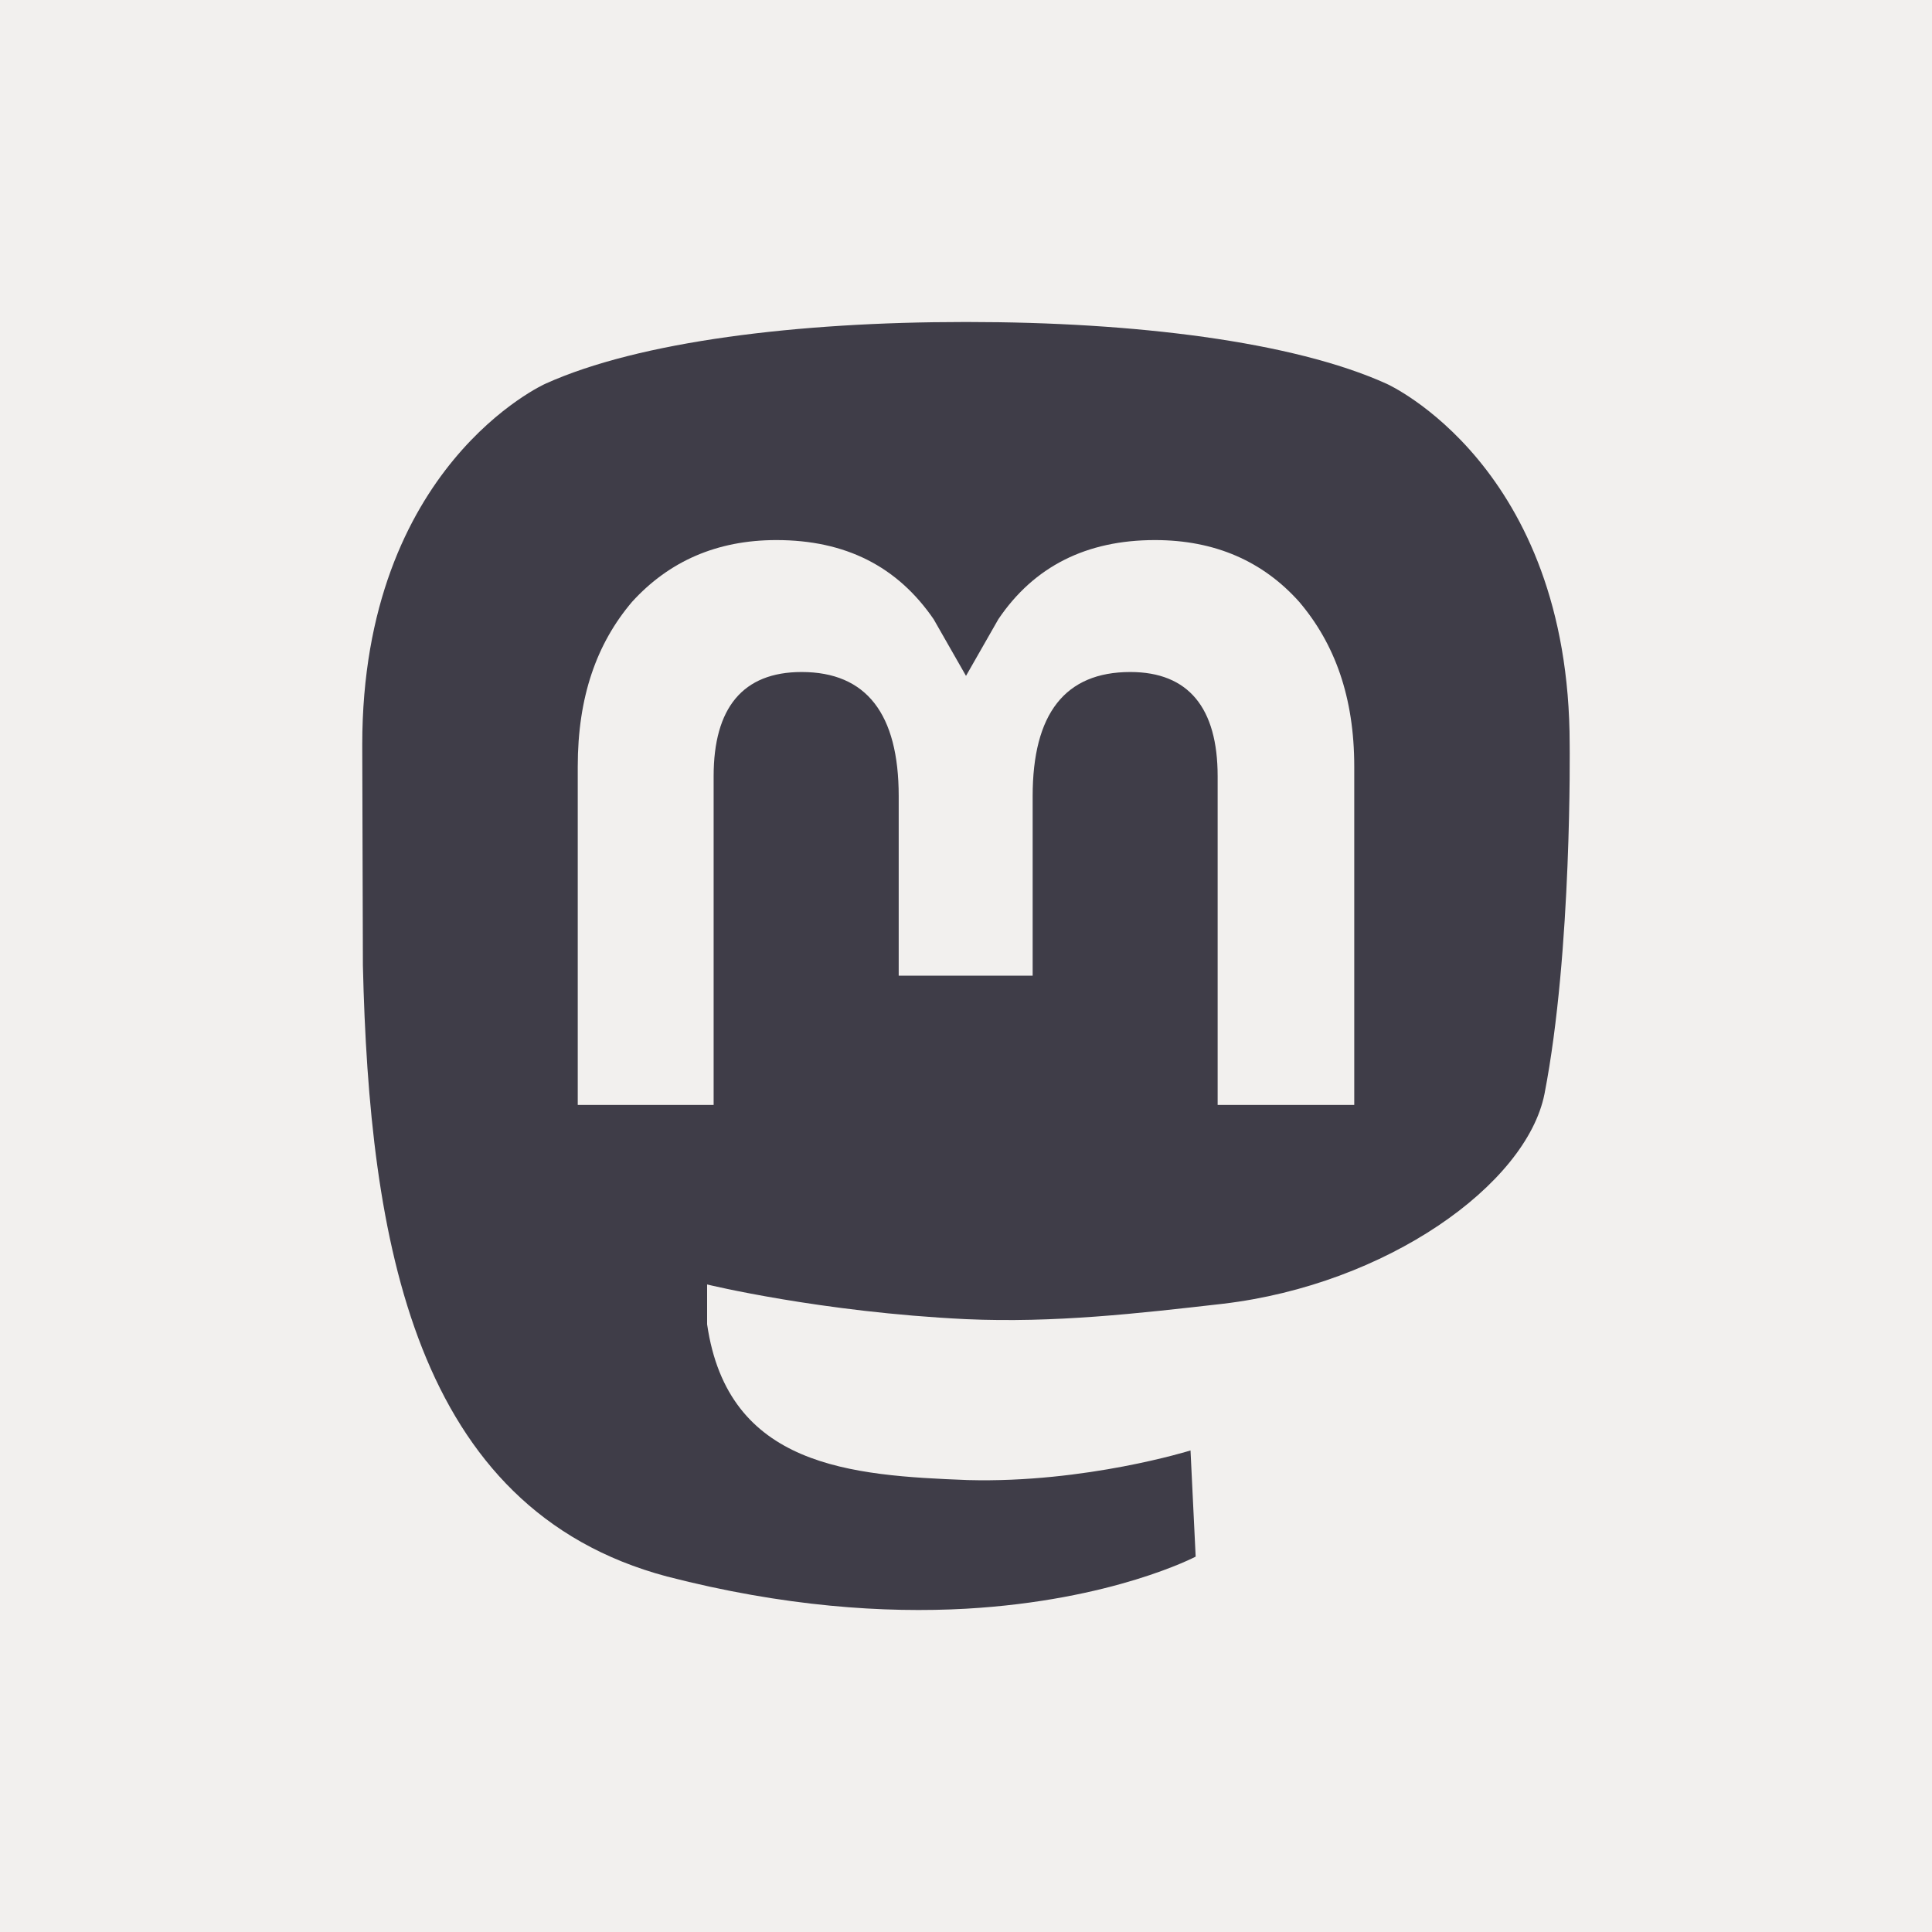
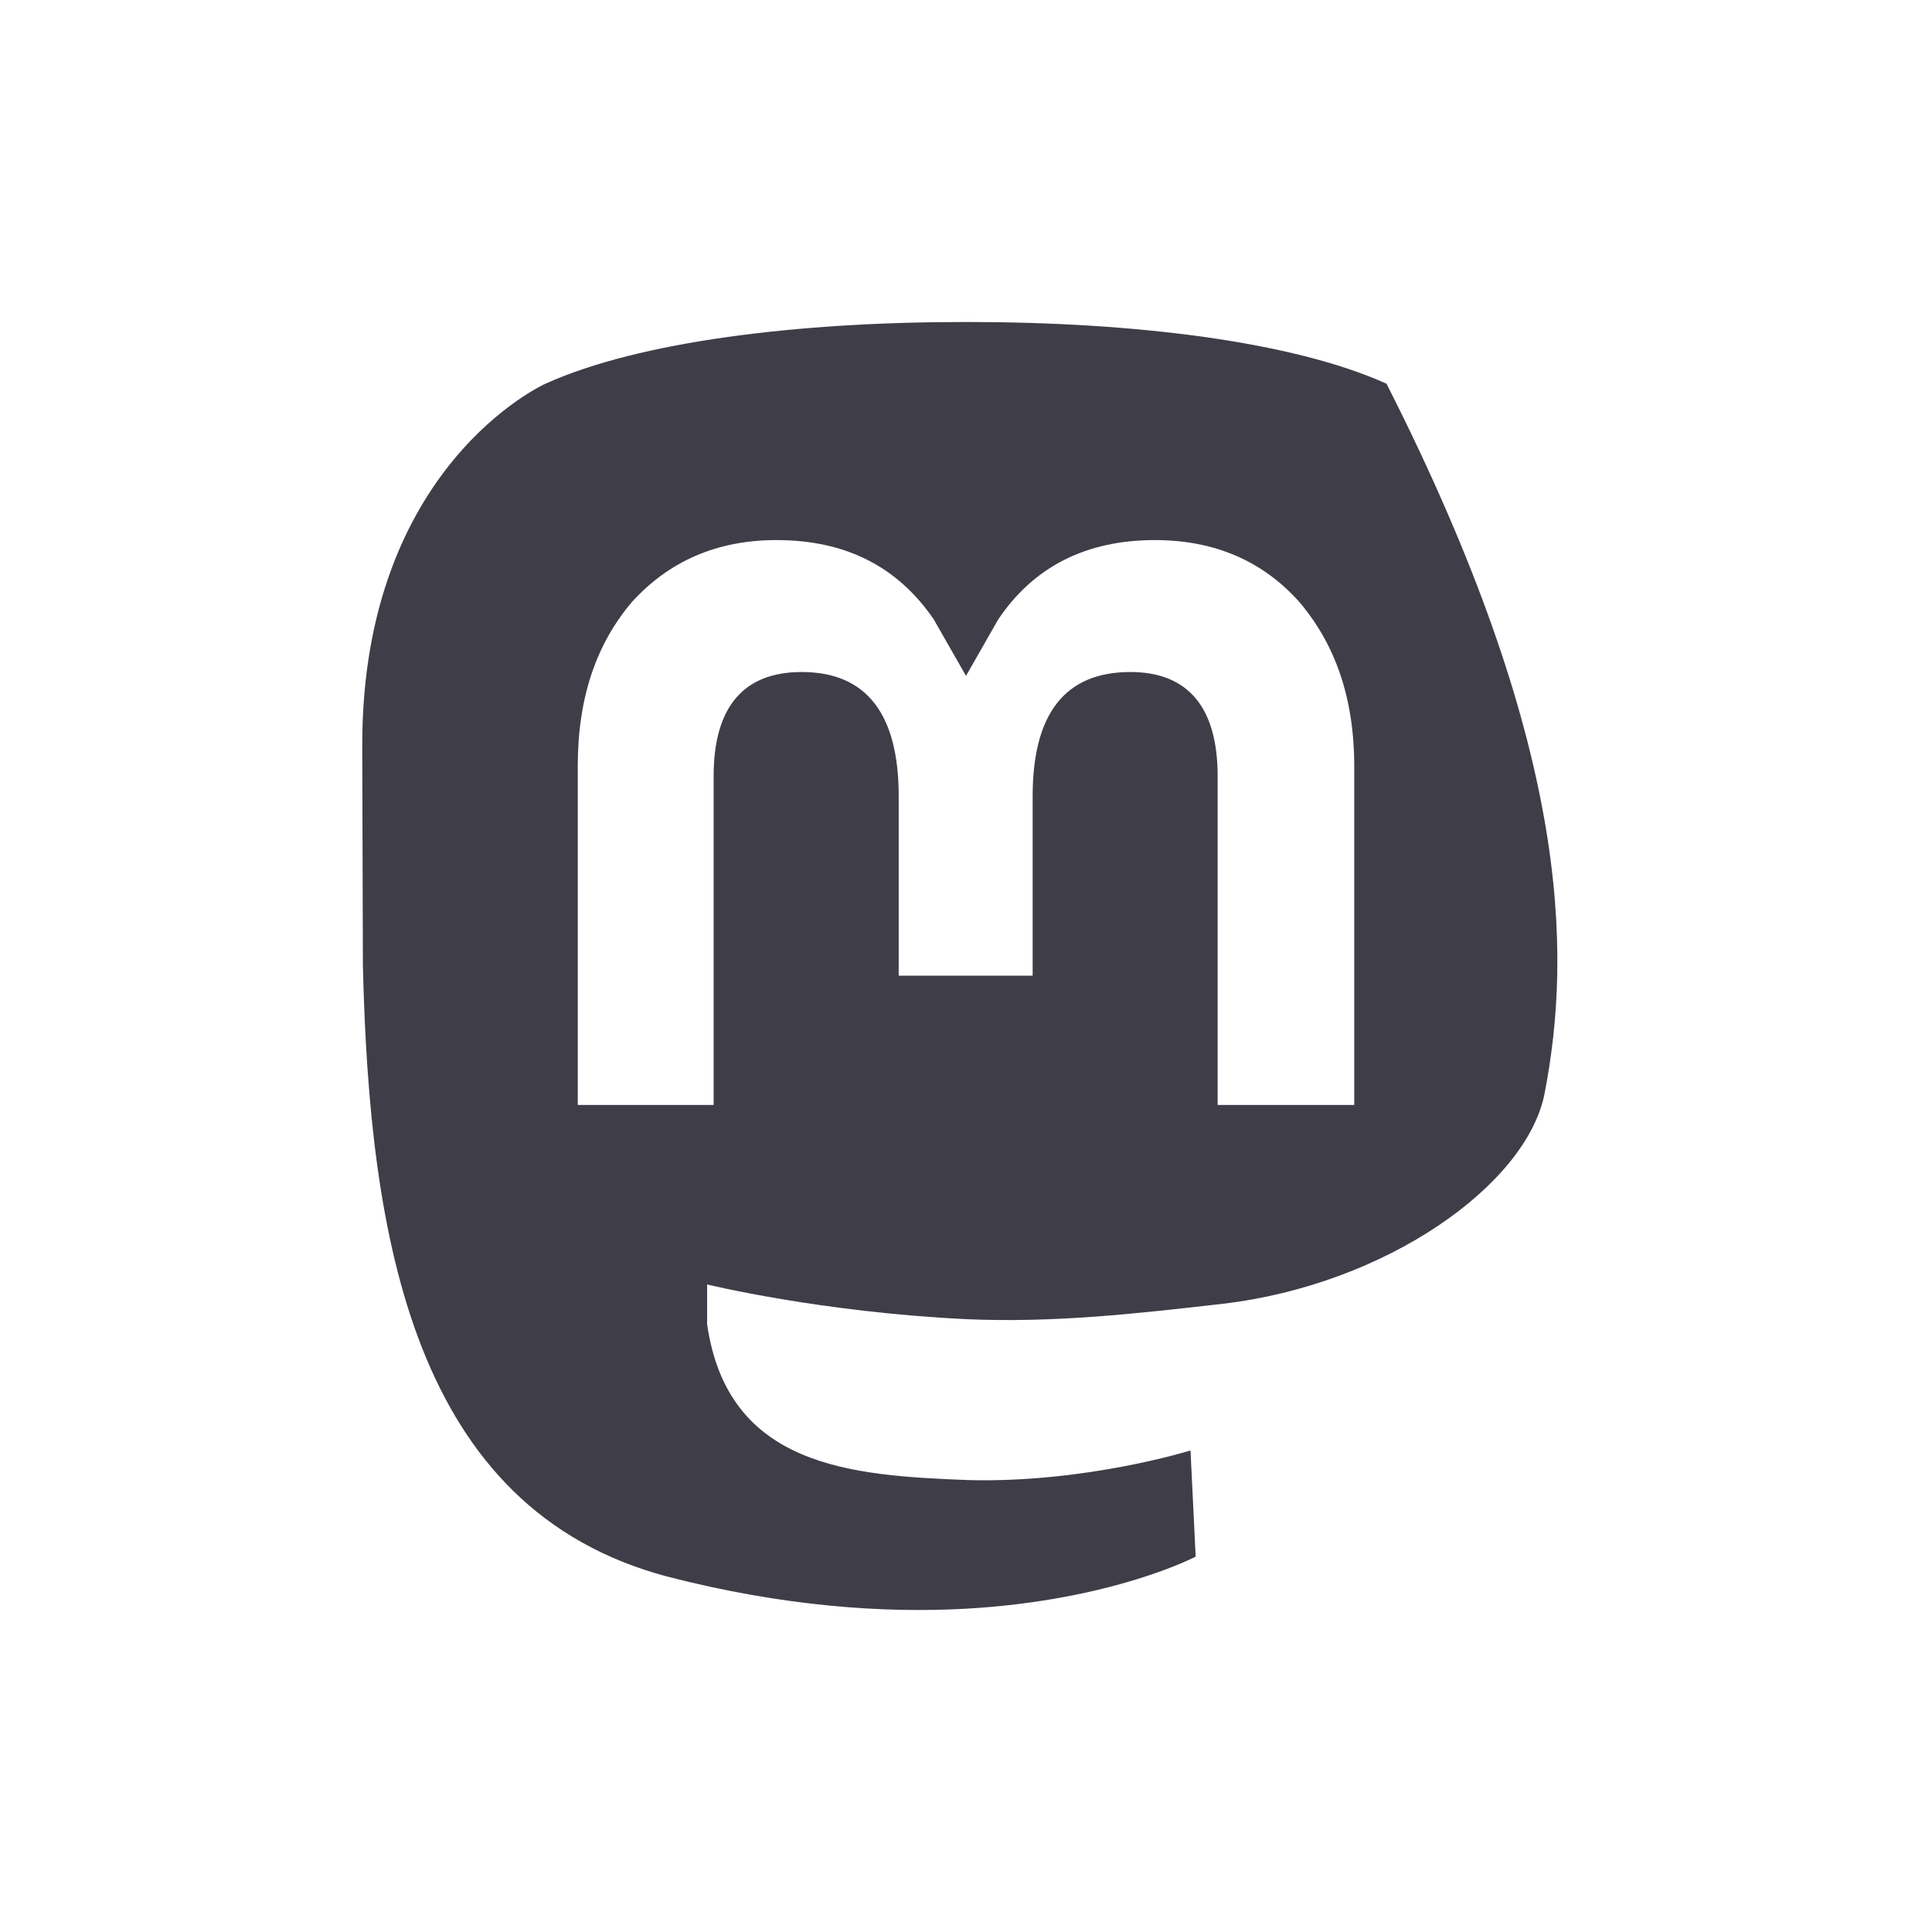
<svg xmlns="http://www.w3.org/2000/svg" width="24" height="24" viewBox="0 0 24 24" fill="none">
-   <rect width="24" height="24" fill="#F2F0EE" />
-   <path d="M19.186 13.59C18.961 14.717 17.224 15.956 15.191 16.196C14.138 16.316 13.101 16.436 12 16.387C10.191 16.3 8.784 15.956 8.784 15.956V16.451C9.042 18.226 10.569 18.33 12.024 18.386C13.487 18.425 14.789 18.018 14.789 18.018L14.853 19.337C14.853 19.337 13.824 19.88 12 19.984C10.995 20.04 9.741 19.96 8.286 19.584C5.135 18.745 4.588 15.396 4.508 11.992L4.5 9.251C4.5 5.782 6.775 4.767 6.775 4.767C7.94 4.24 9.918 4 11.976 4H12.024C14.082 4 16.059 4.24 17.224 4.767C17.224 4.767 19.499 5.782 19.499 9.251C19.499 9.251 19.531 11.816 19.186 13.59ZM16.823 9.522C16.823 8.659 16.581 7.996 16.139 7.476C15.689 6.973 15.094 6.709 14.347 6.709C13.495 6.709 12.844 7.037 12.402 7.692L12 8.396L11.598 7.692C11.148 7.037 10.505 6.709 9.644 6.709C8.905 6.709 8.31 6.973 7.852 7.476C7.41 7.996 7.177 8.659 7.177 9.522V13.726H8.865V9.642C8.865 8.795 9.226 8.348 9.958 8.348C10.762 8.348 11.164 8.867 11.164 9.89V12.12H12.828V9.89C12.828 8.867 13.229 8.348 14.041 8.348C14.765 8.348 15.126 8.795 15.126 9.642V13.726H16.823V9.522Z" fill="#3F3D48" />
+   <path d="M19.186 13.59C18.961 14.717 17.224 15.956 15.191 16.196C14.138 16.316 13.101 16.436 12 16.387C10.191 16.3 8.784 15.956 8.784 15.956V16.451C9.042 18.226 10.569 18.33 12.024 18.386C13.487 18.425 14.789 18.018 14.789 18.018L14.853 19.337C14.853 19.337 13.824 19.88 12 19.984C10.995 20.04 9.741 19.96 8.286 19.584C5.135 18.745 4.588 15.396 4.508 11.992L4.5 9.251C4.5 5.782 6.775 4.767 6.775 4.767C7.94 4.24 9.918 4 11.976 4H12.024C14.082 4 16.059 4.24 17.224 4.767C19.499 9.251 19.531 11.816 19.186 13.59ZM16.823 9.522C16.823 8.659 16.581 7.996 16.139 7.476C15.689 6.973 15.094 6.709 14.347 6.709C13.495 6.709 12.844 7.037 12.402 7.692L12 8.396L11.598 7.692C11.148 7.037 10.505 6.709 9.644 6.709C8.905 6.709 8.31 6.973 7.852 7.476C7.41 7.996 7.177 8.659 7.177 9.522V13.726H8.865V9.642C8.865 8.795 9.226 8.348 9.958 8.348C10.762 8.348 11.164 8.867 11.164 9.89V12.12H12.828V9.89C12.828 8.867 13.229 8.348 14.041 8.348C14.765 8.348 15.126 8.795 15.126 9.642V13.726H16.823V9.522Z" fill="#3F3D48" />
</svg>